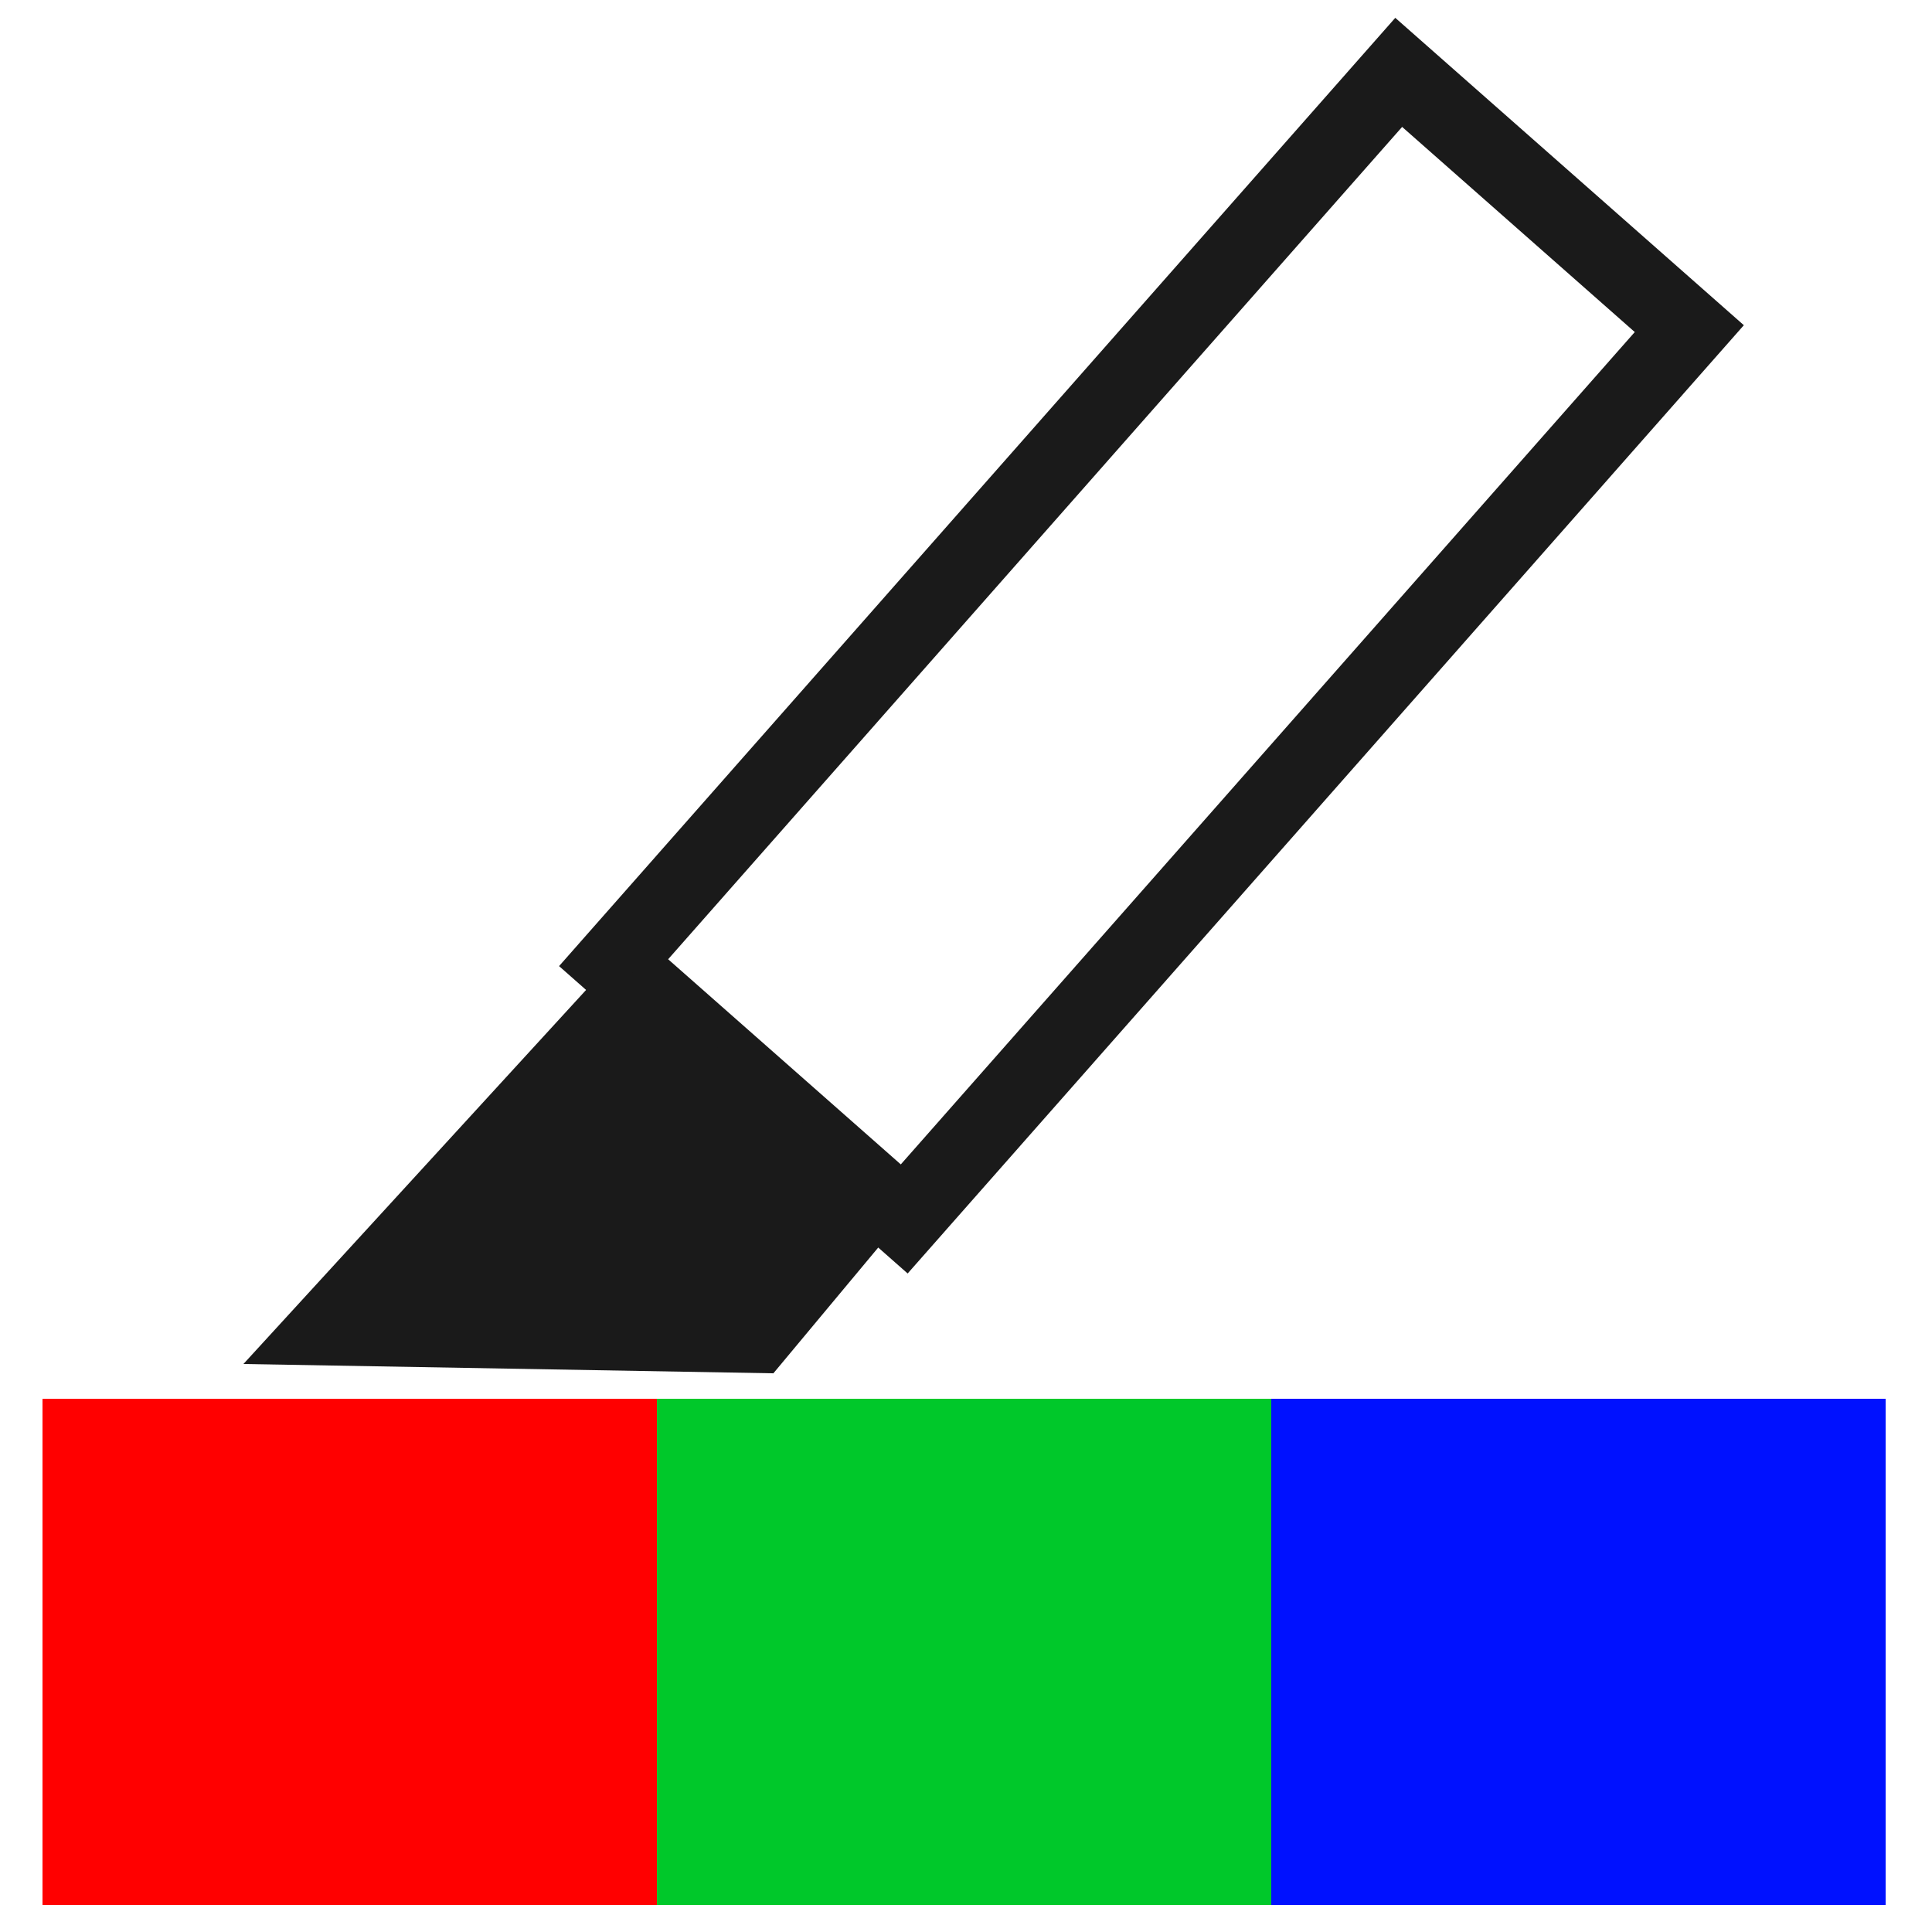
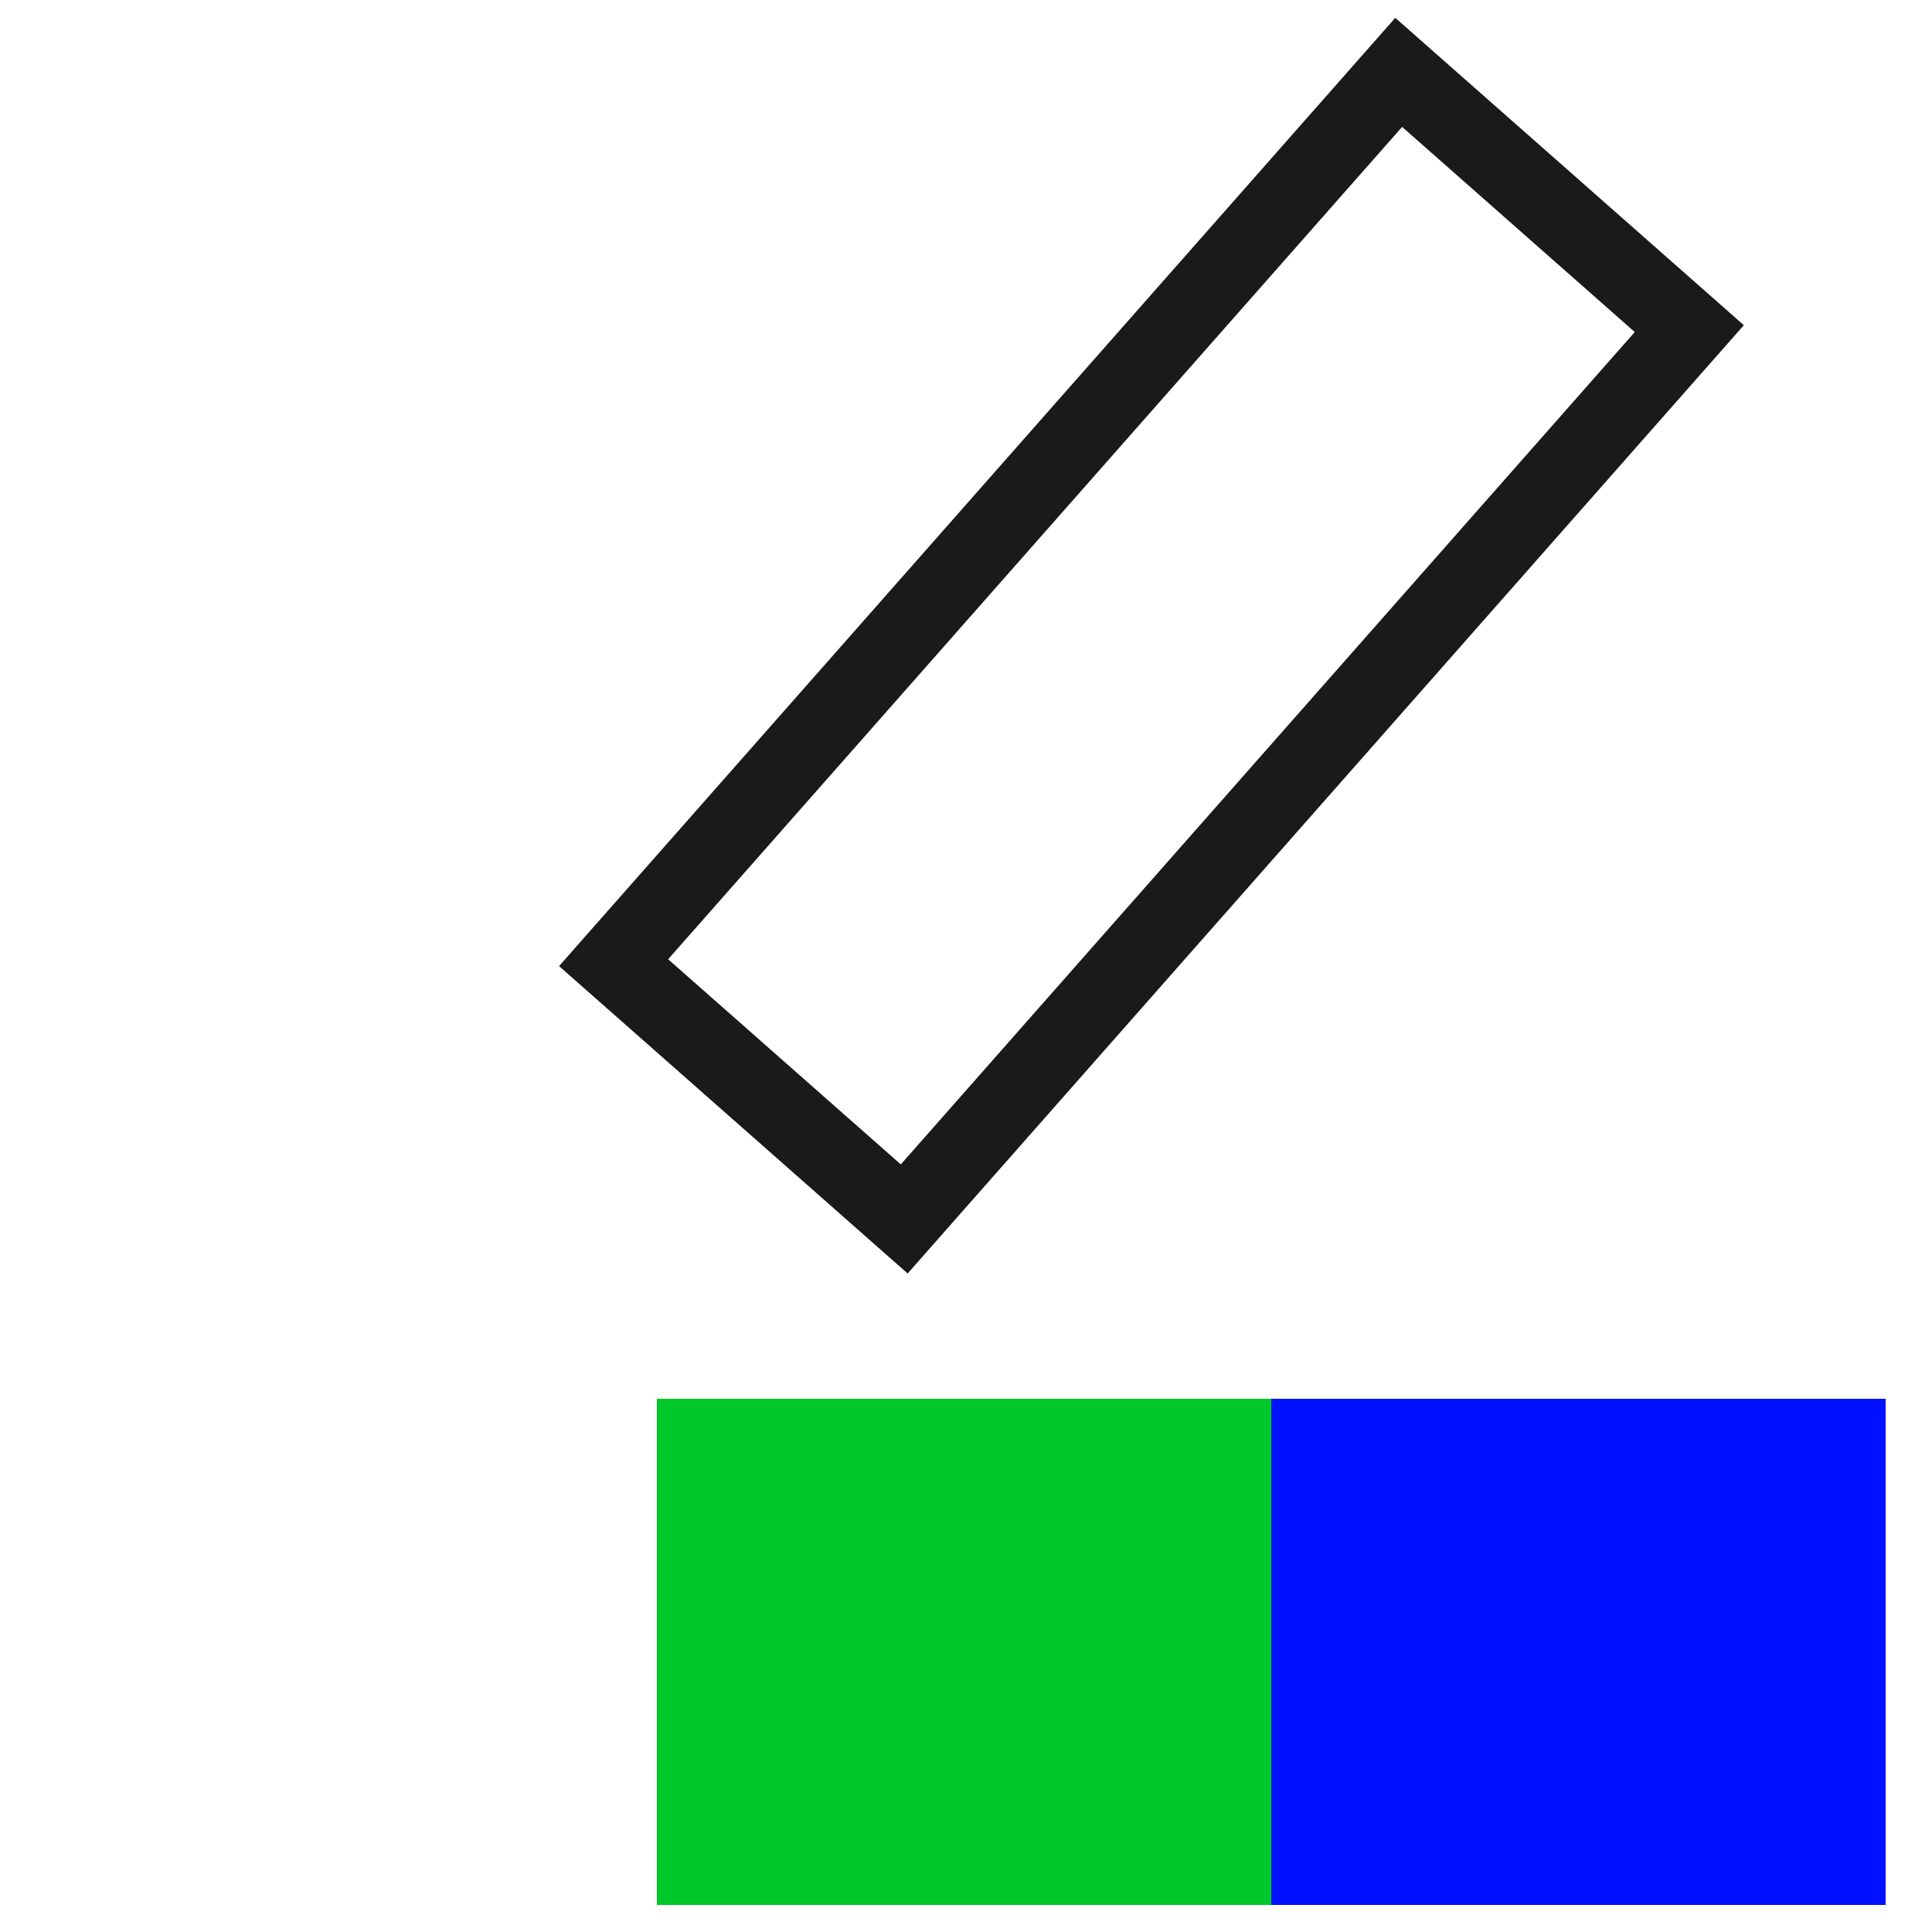
<svg xmlns="http://www.w3.org/2000/svg" id="colorResaltador" width="500" height="500" viewBox="0 0 500 500">
  <defs>
    <style>
      .cls-1 {
        fill: red;
      }

      .cls-2 {
        fill: #00c82a;
      }

      .cls-3 {
        fill: #01f;
      }

      .cls-4 {
        fill: none;
        stroke: #1a1a1a;
        stroke-width: 20px;
      }

      .cls-4, .cls-5 {
        fill-rule: evenodd;
      }

      .cls-5 {
        fill: #1a1a1a;
      }
    </style>
  </defs>
-   <rect id="Rectángulo_1_copia" data-name="Rectángulo 1 copia" class="cls-1" x="11" y="362" width="159" height="131" />
  <rect id="Rectángulo_1_copia_2" data-name="Rectángulo 1 copia 2" class="cls-2" x="170" y="362" width="159" height="131" />
  <rect id="Rectángulo_1_copia_3" data-name="Rectángulo 1 copia 3" class="cls-3" x="329" y="362" width="159" height="131" />
  <path id="Rectángulo_2" data-name="Rectángulo 2" class="cls-4" d="M361.983,18.73l75.208,66.32L234.012,315.461,158.8,249.141Z" />
-   <path id="Rectángulo_2_copia" data-name="Rectángulo 2 copia" class="cls-5" d="M159.316,247.858l75.208,66.32L200.15,355.411,63,353Z" />
+   <path id="Rectángulo_2_copia" data-name="Rectángulo 2 copia" class="cls-5" d="M159.316,247.858l75.208,66.32Z" />
</svg>